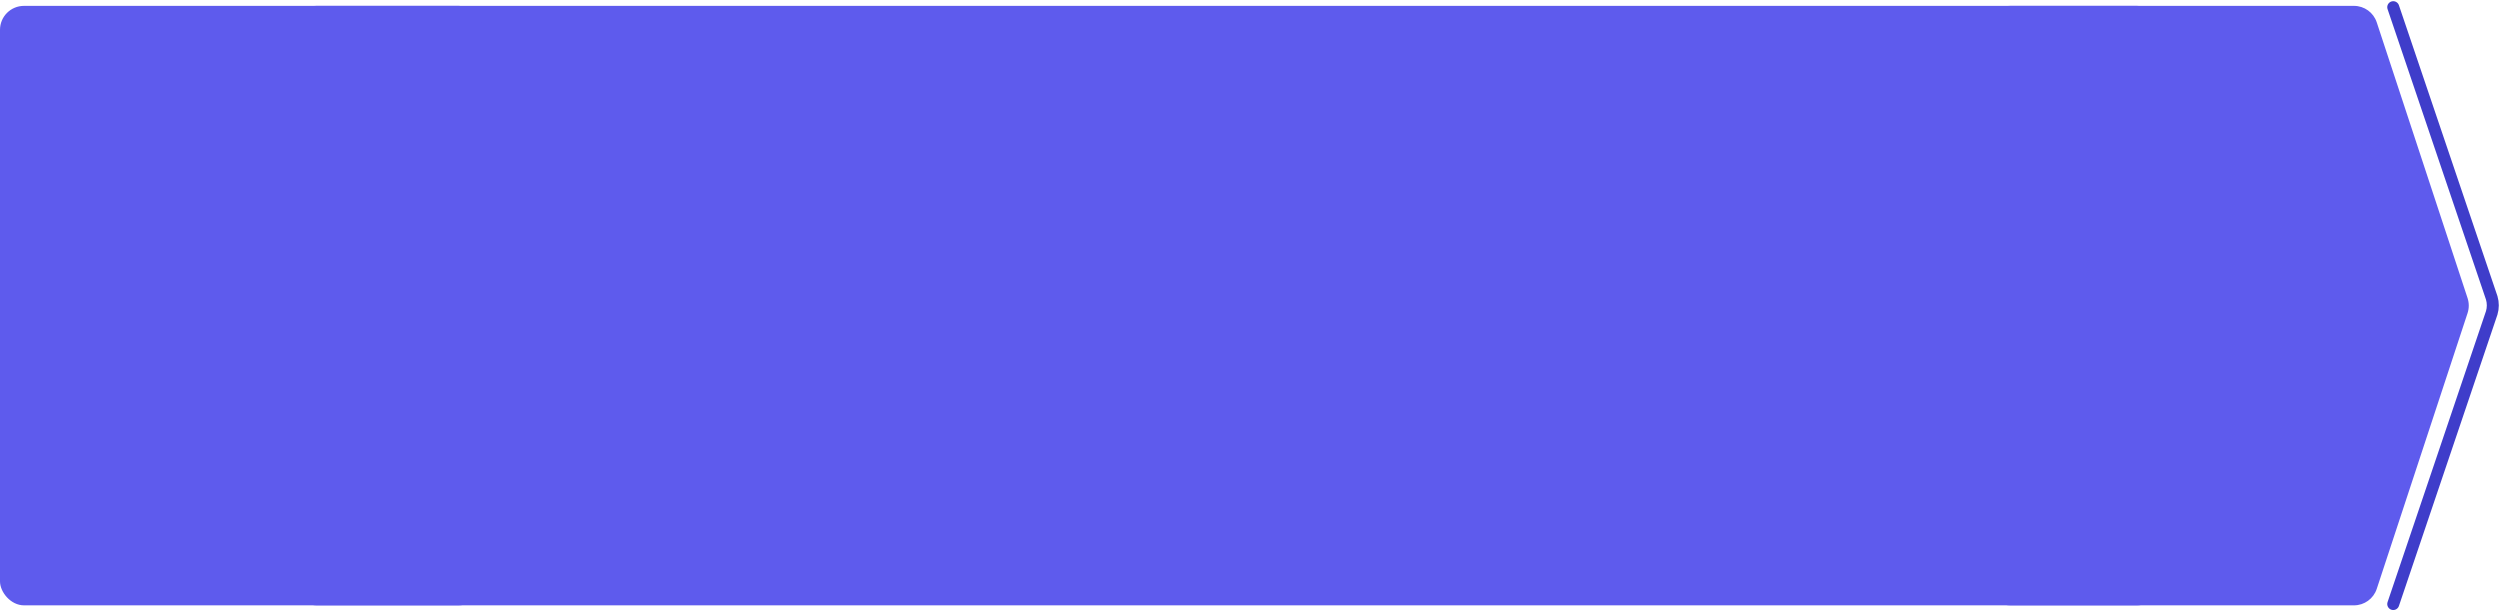
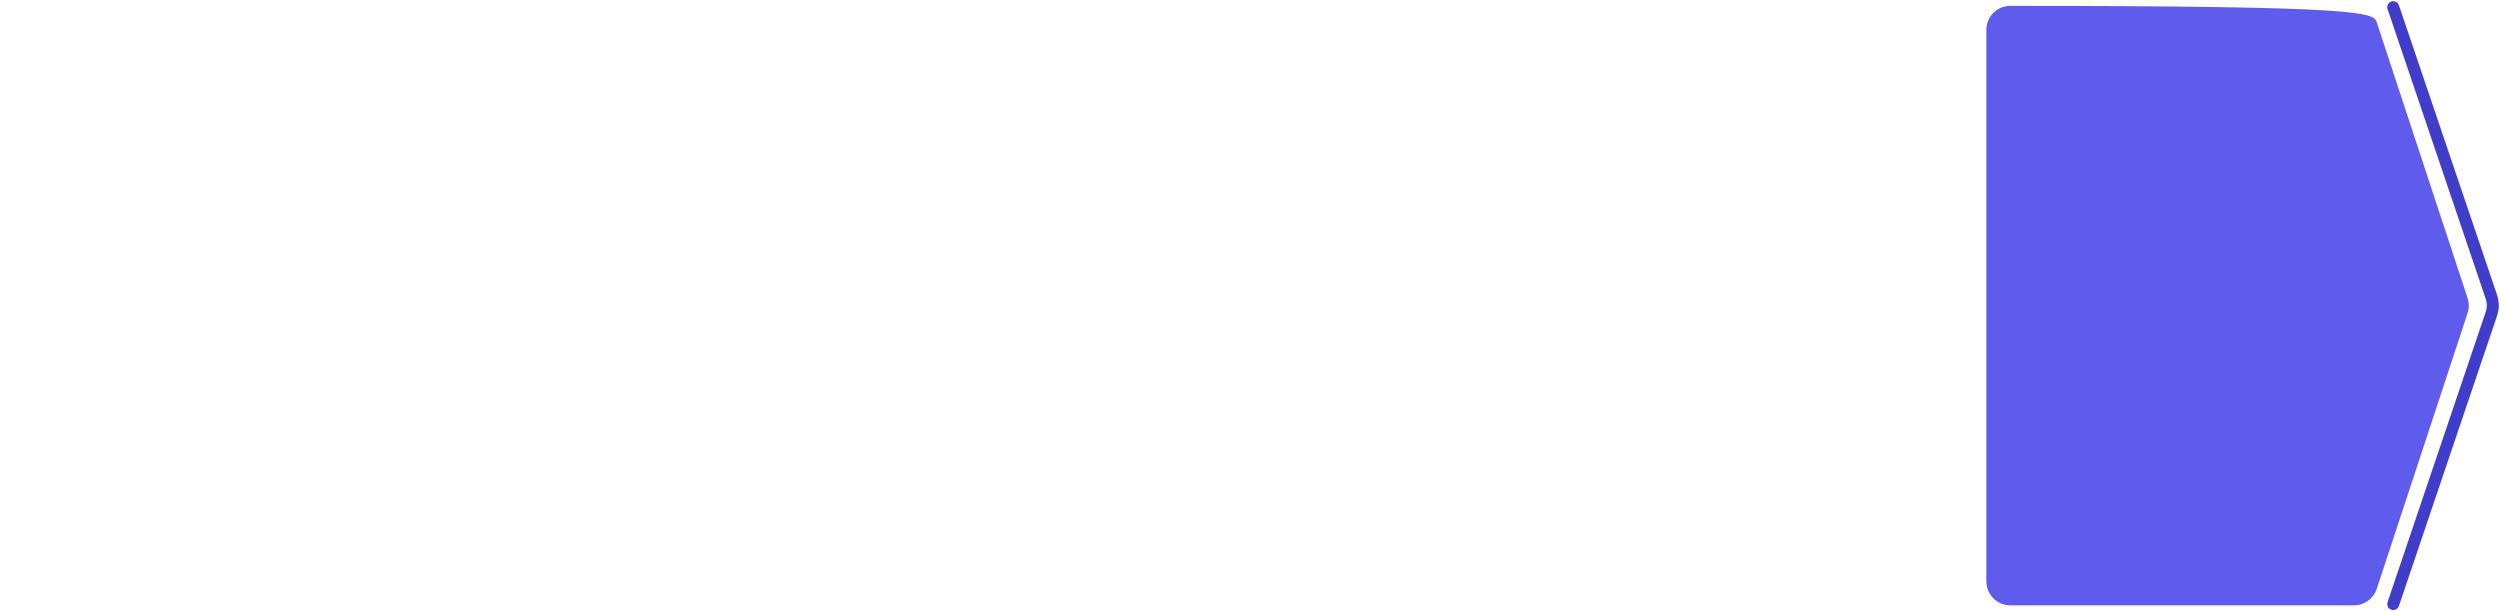
<svg xmlns="http://www.w3.org/2000/svg" width="1043" height="255" viewBox="0 0 1043 255" fill="none">
  <path d="M998.461 252L1039.55 130.514C1040.15 128.5 1040.15 126.324 1039.56 124.31L998.461 3" stroke="#3F3DCA" stroke-width="5" stroke-linecap="round" />
-   <rect x="122.058" y="2.451" width="779.459" height="250.097" rx="10" fill="#5E5BED" />
-   <path d="M828.711 12.451C828.711 6.928 833.188 2.451 838.711 2.451H982.079C986.397 2.451 990.226 5.222 991.577 9.323L1029.47 124.372C1030.14 126.404 1030.14 128.596 1029.47 130.628L991.577 245.677C990.226 249.778 986.396 252.549 982.079 252.549H838.711C833.188 252.549 828.711 248.072 828.711 242.549V12.451Z" fill="#5E5BED" />
-   <rect y="2.451" width="201.289" height="250.097" rx="10" fill="#5E5BED" />
+   <path d="M828.711 12.451C828.711 6.928 833.188 2.451 838.711 2.451C986.397 2.451 990.226 5.222 991.577 9.323L1029.47 124.372C1030.14 126.404 1030.14 128.596 1029.47 130.628L991.577 245.677C990.226 249.778 986.396 252.549 982.079 252.549H838.711C833.188 252.549 828.711 248.072 828.711 242.549V12.451Z" fill="#5E5BED" />
</svg>